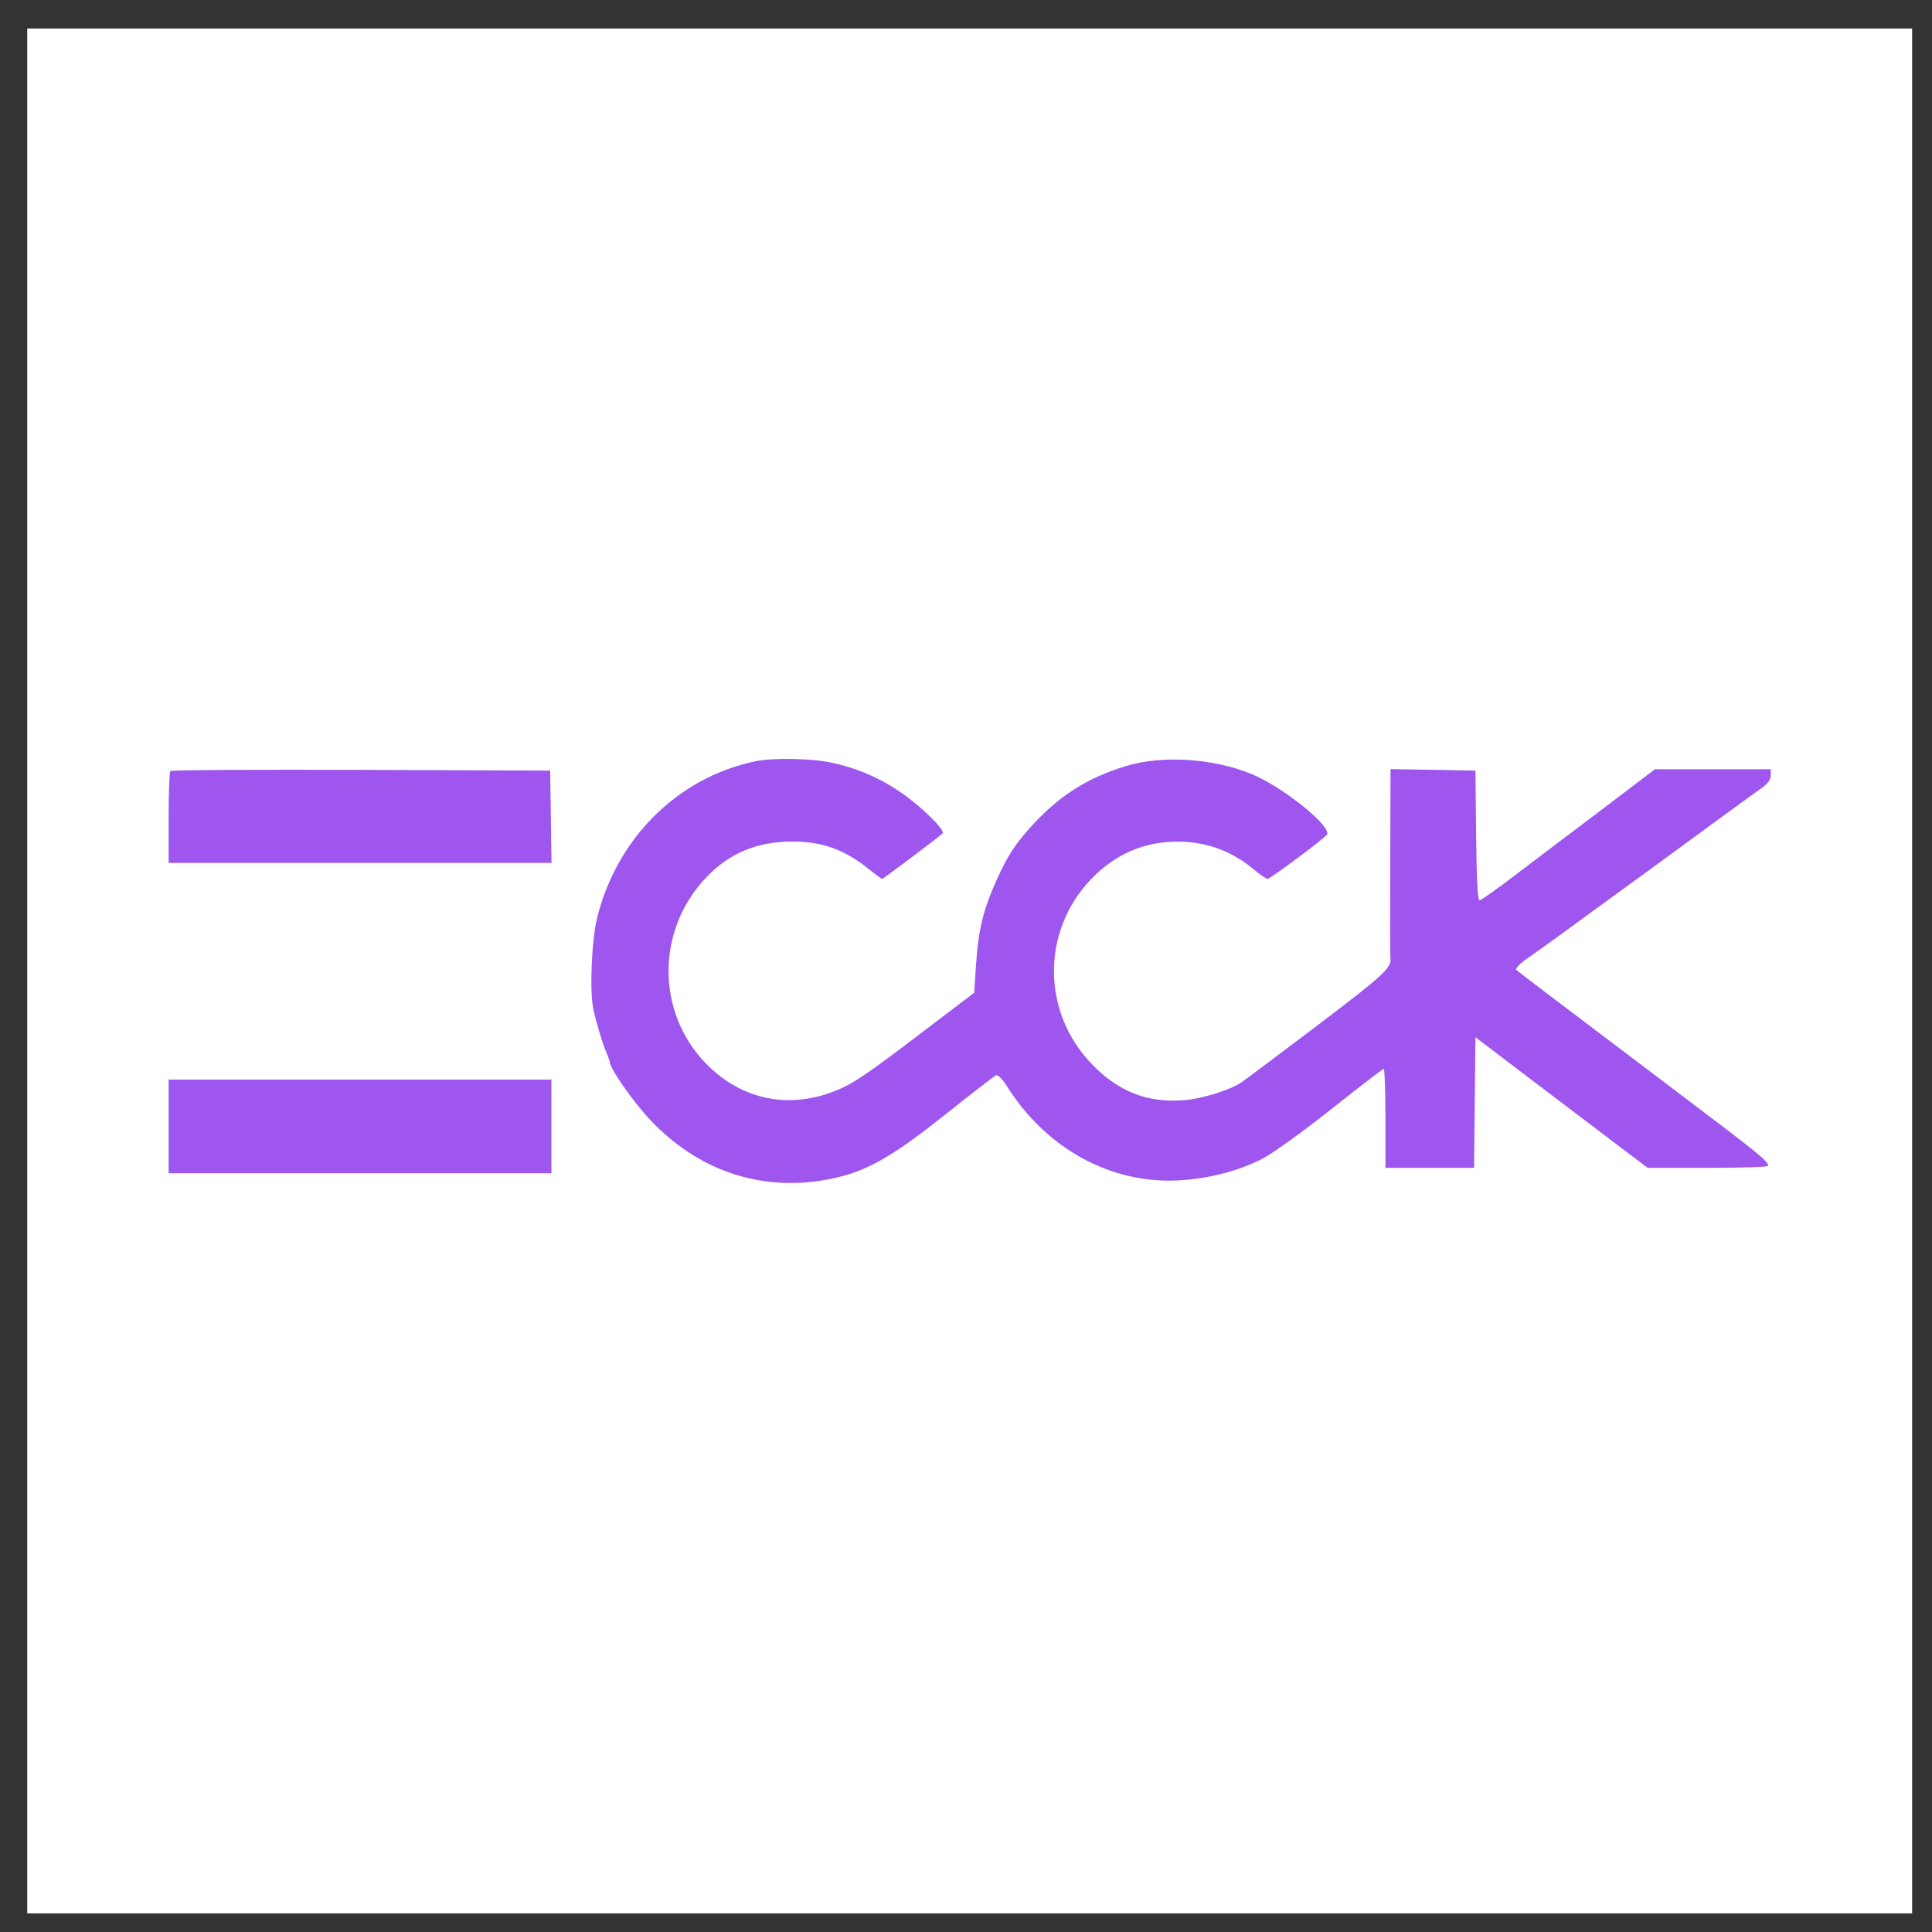
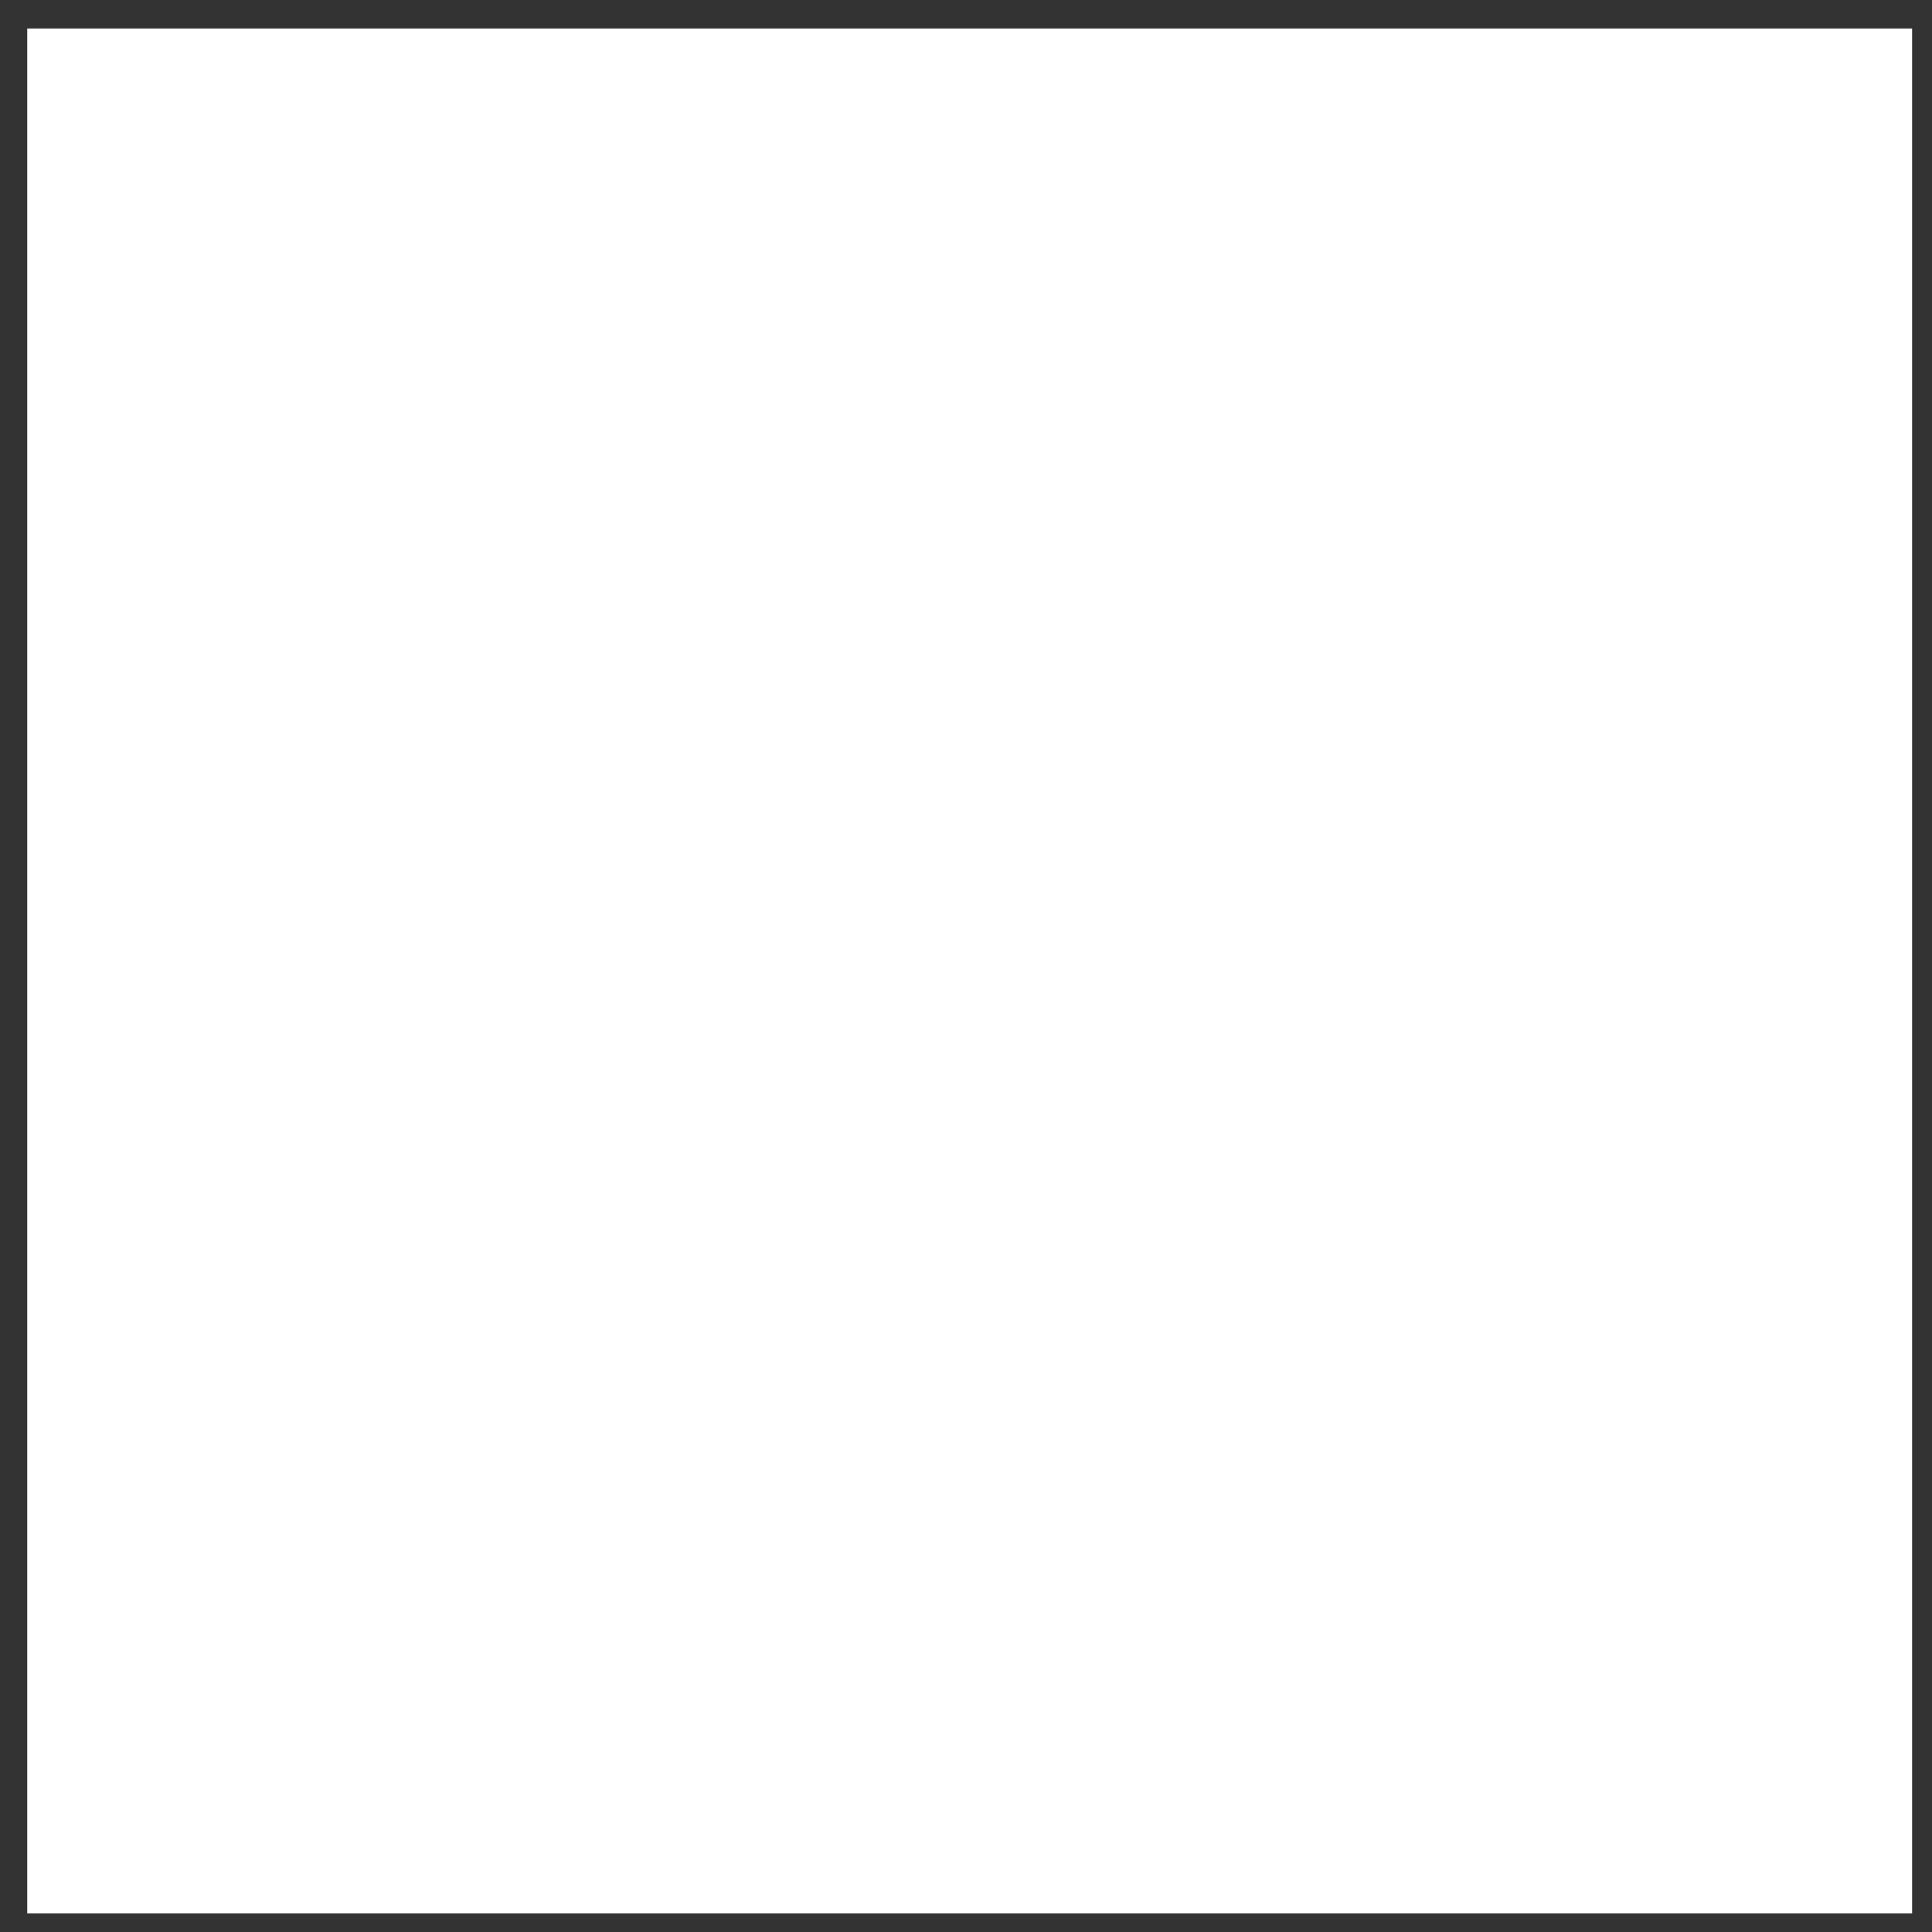
<svg xmlns="http://www.w3.org/2000/svg" width="41" height="41" viewBox="0 0 41 41" fill="none">
  <rect x="0" y="0" width="41" height="41" fill="#333333" stroke="none" />
  <rect width="40" height="40" transform="translate(0.578 0.605)" fill="white" />
-   <path fill-rule="evenodd" clip-rule="evenodd" d="M16.028 16.156C14.389 16.499 13.096 17.777 12.672 19.476C12.556 19.939 12.51 21.028 12.59 21.407C12.649 21.686 12.782 22.132 12.863 22.323C12.905 22.421 12.939 22.515 12.939 22.532C12.939 22.67 13.427 23.371 13.799 23.767C14.884 24.919 16.331 25.351 17.835 24.97C18.469 24.81 19.016 24.485 20.072 23.643C20.622 23.205 21.102 22.834 21.139 22.819C21.176 22.804 21.274 22.901 21.359 23.036C22.198 24.38 23.588 25.139 25.044 25.048C25.678 25.008 26.298 24.845 26.798 24.586C27.009 24.477 27.664 24.005 28.255 23.536C28.845 23.067 29.345 22.683 29.365 22.683C29.385 22.683 29.401 23.156 29.401 23.734V24.784H30.342H31.282L31.297 23.398L31.311 22.012L32.737 23.095C33.521 23.69 34.344 24.314 34.565 24.481L34.968 24.784H36.247C36.95 24.784 37.524 24.765 37.524 24.742C37.522 24.64 37.346 24.497 35.534 23.129C32.681 20.973 32.23 20.631 32.178 20.58C32.152 20.555 32.261 20.444 32.42 20.334C32.58 20.224 32.988 19.93 33.328 19.681C33.669 19.431 34.153 19.079 34.404 18.897C34.656 18.716 35.382 18.185 36.018 17.718C36.654 17.251 37.266 16.806 37.377 16.729C37.514 16.633 37.578 16.546 37.578 16.456V16.324H36.349H35.12L34.211 17.015C33.711 17.395 33.193 17.787 33.059 17.886C32.926 17.985 32.511 18.3 32.135 18.586C31.76 18.872 31.428 19.107 31.397 19.107C31.359 19.107 31.335 18.647 31.326 17.73L31.311 16.353L30.41 16.337L29.509 16.322L29.503 18.296C29.499 19.382 29.5 20.294 29.506 20.324C29.543 20.529 29.37 20.69 27.963 21.756C27.141 22.379 26.409 22.928 26.335 22.976C26.084 23.14 25.502 23.318 25.124 23.348C24.345 23.409 23.727 23.164 23.159 22.57C22.11 21.472 22.102 19.772 23.14 18.673C23.651 18.133 24.271 17.86 24.99 17.86C25.598 17.86 26.139 18.058 26.611 18.454C26.74 18.562 26.87 18.651 26.9 18.652C26.953 18.652 28.016 17.862 28.154 17.72C28.302 17.567 27.229 16.698 26.554 16.423C25.734 16.091 24.672 16.023 23.899 16.256C23.064 16.507 22.451 16.902 21.849 17.577C21.538 17.927 21.39 18.154 21.18 18.609C20.868 19.287 20.762 19.712 20.711 20.498L20.674 21.067L19.593 21.889C18.309 22.866 18.065 23.027 17.641 23.182C16.662 23.54 15.679 23.306 14.956 22.543C13.927 21.457 13.932 19.749 14.968 18.641C15.465 18.11 16.052 17.861 16.813 17.859C17.452 17.858 17.922 18.028 18.446 18.45C18.584 18.561 18.707 18.652 18.721 18.652C18.744 18.652 19.911 17.774 20.003 17.688C20.069 17.625 19.574 17.134 19.144 16.835C18.679 16.512 18.209 16.307 17.659 16.187C17.228 16.093 16.403 16.077 16.028 16.156ZM3.615 16.362C3.595 16.383 3.578 16.83 3.578 17.356V18.312H7.641H11.704L11.69 17.332L11.675 16.353L7.663 16.338C5.456 16.33 3.635 16.341 3.615 16.362ZM3.578 23.904V24.898H7.64H11.702V23.904V22.911H7.64H3.578V23.904Z" fill="#9F56EF" />
</svg>